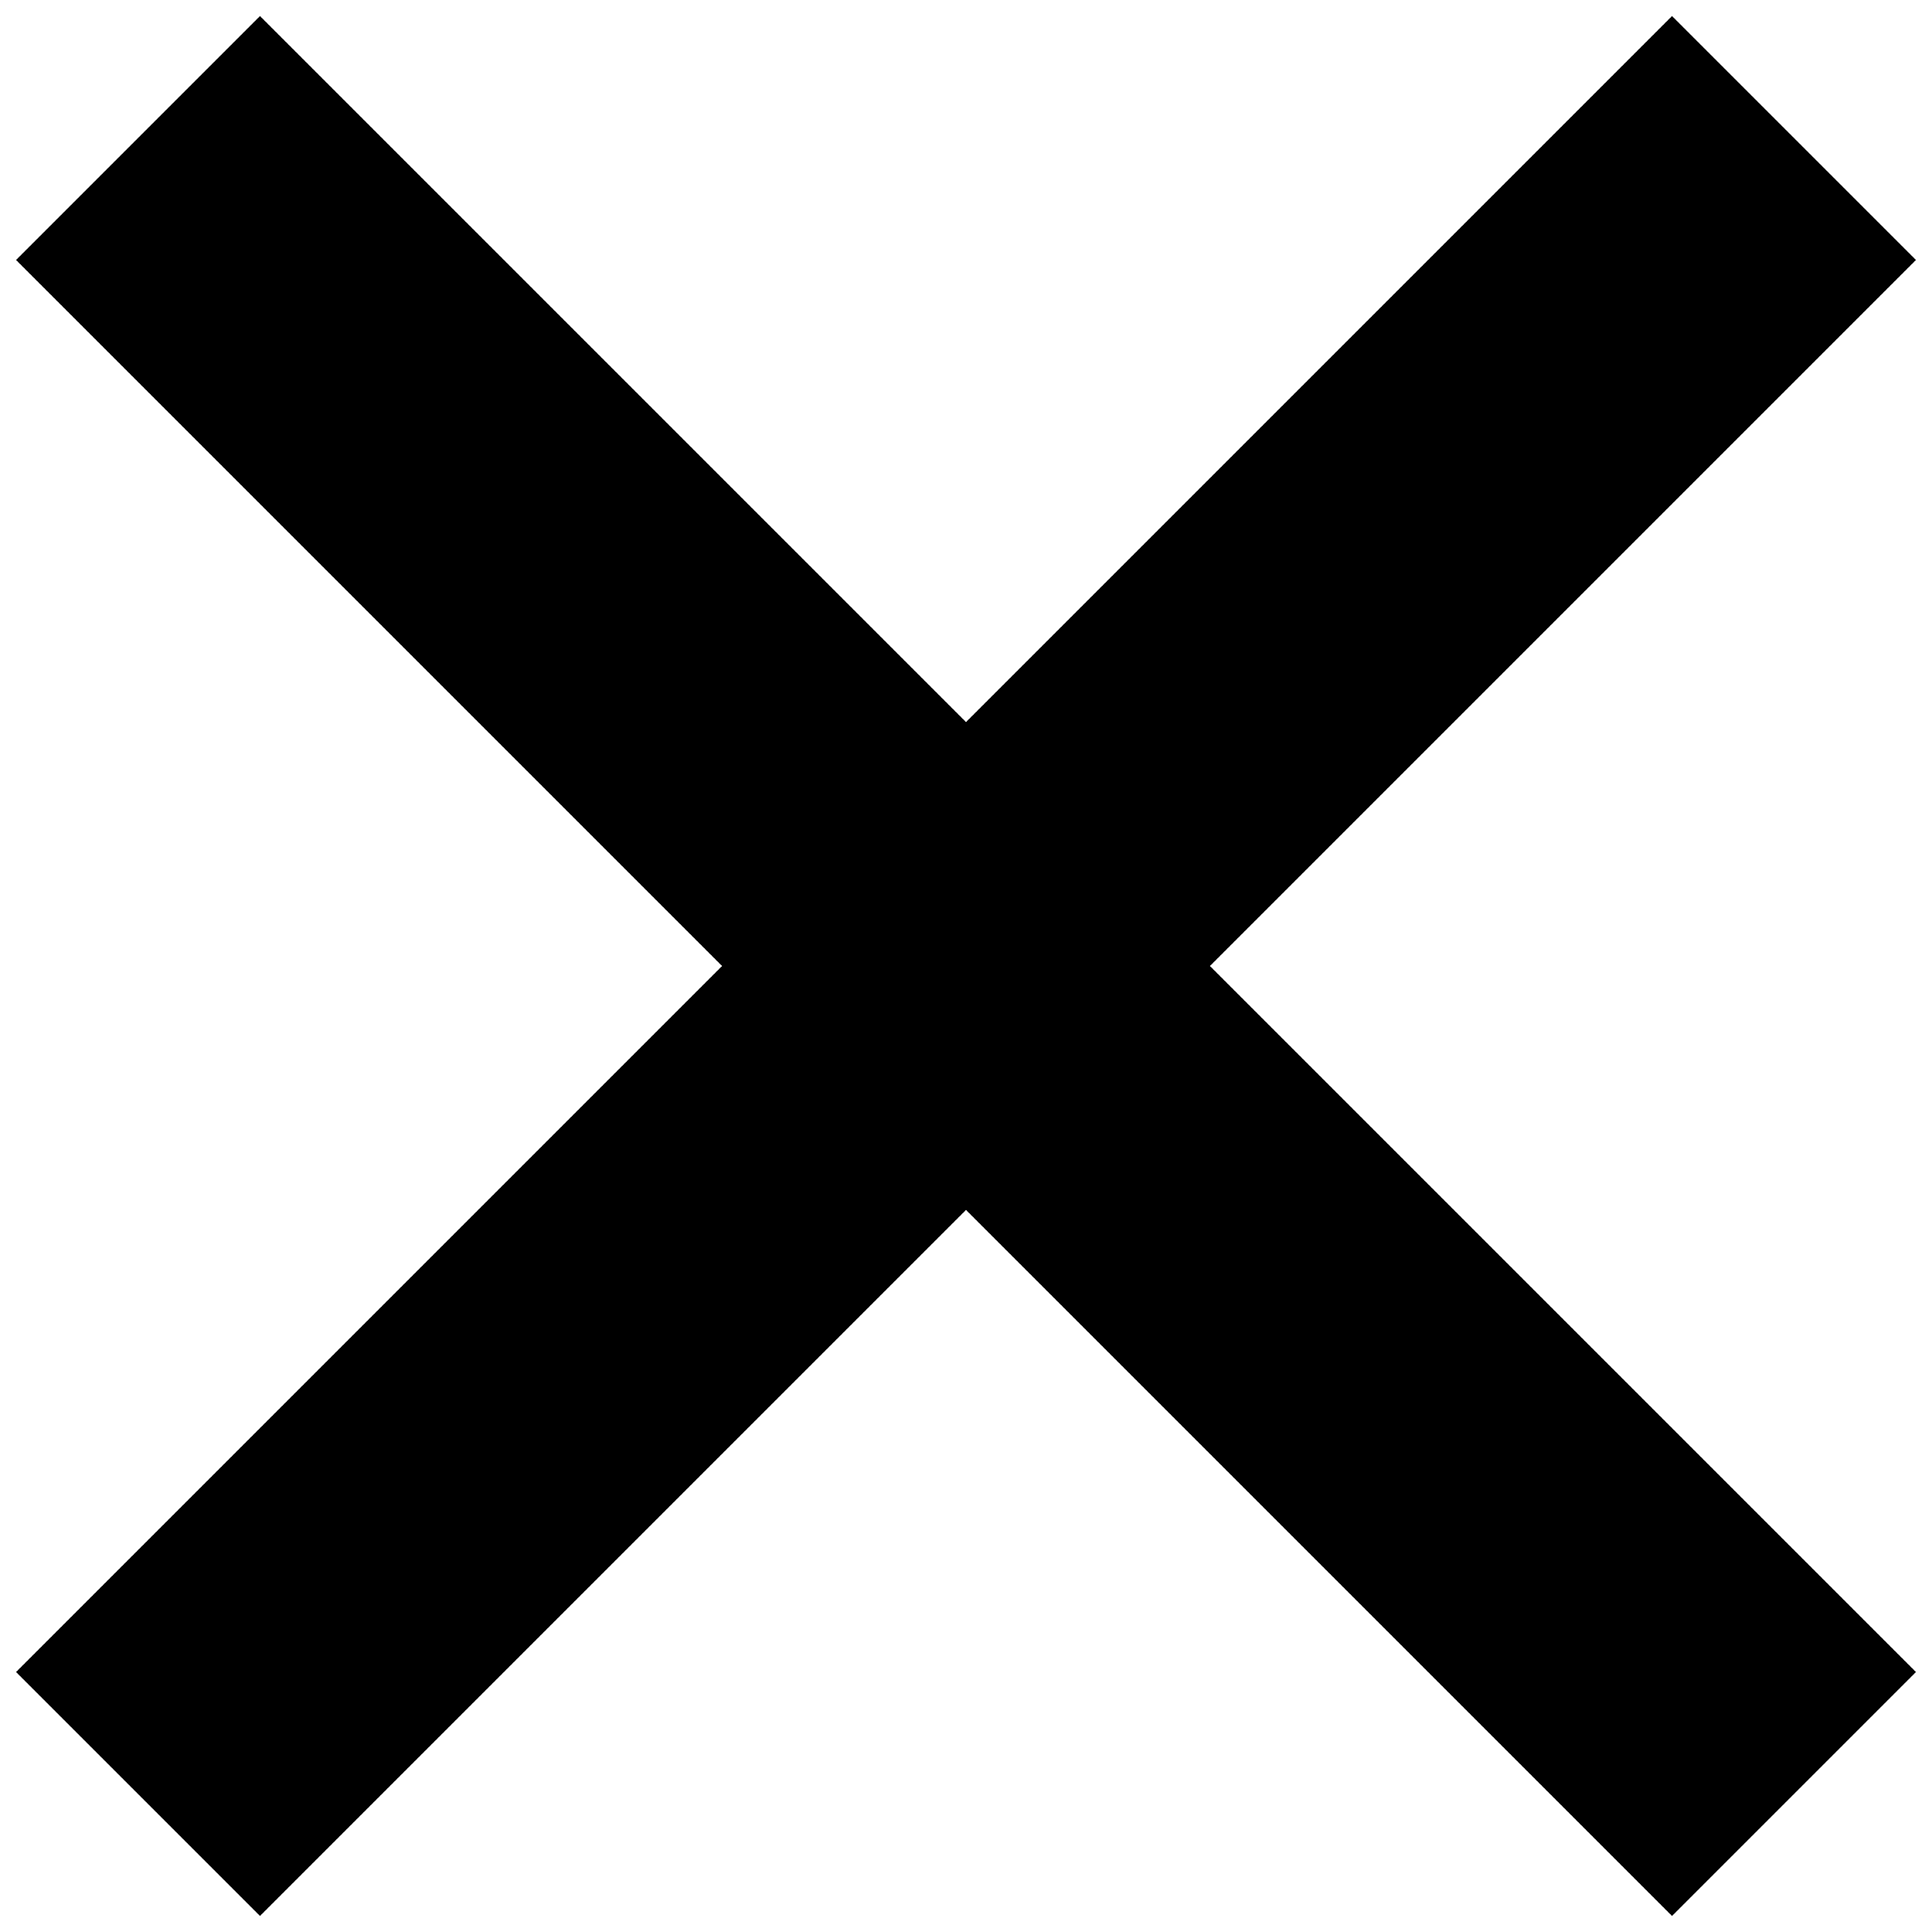
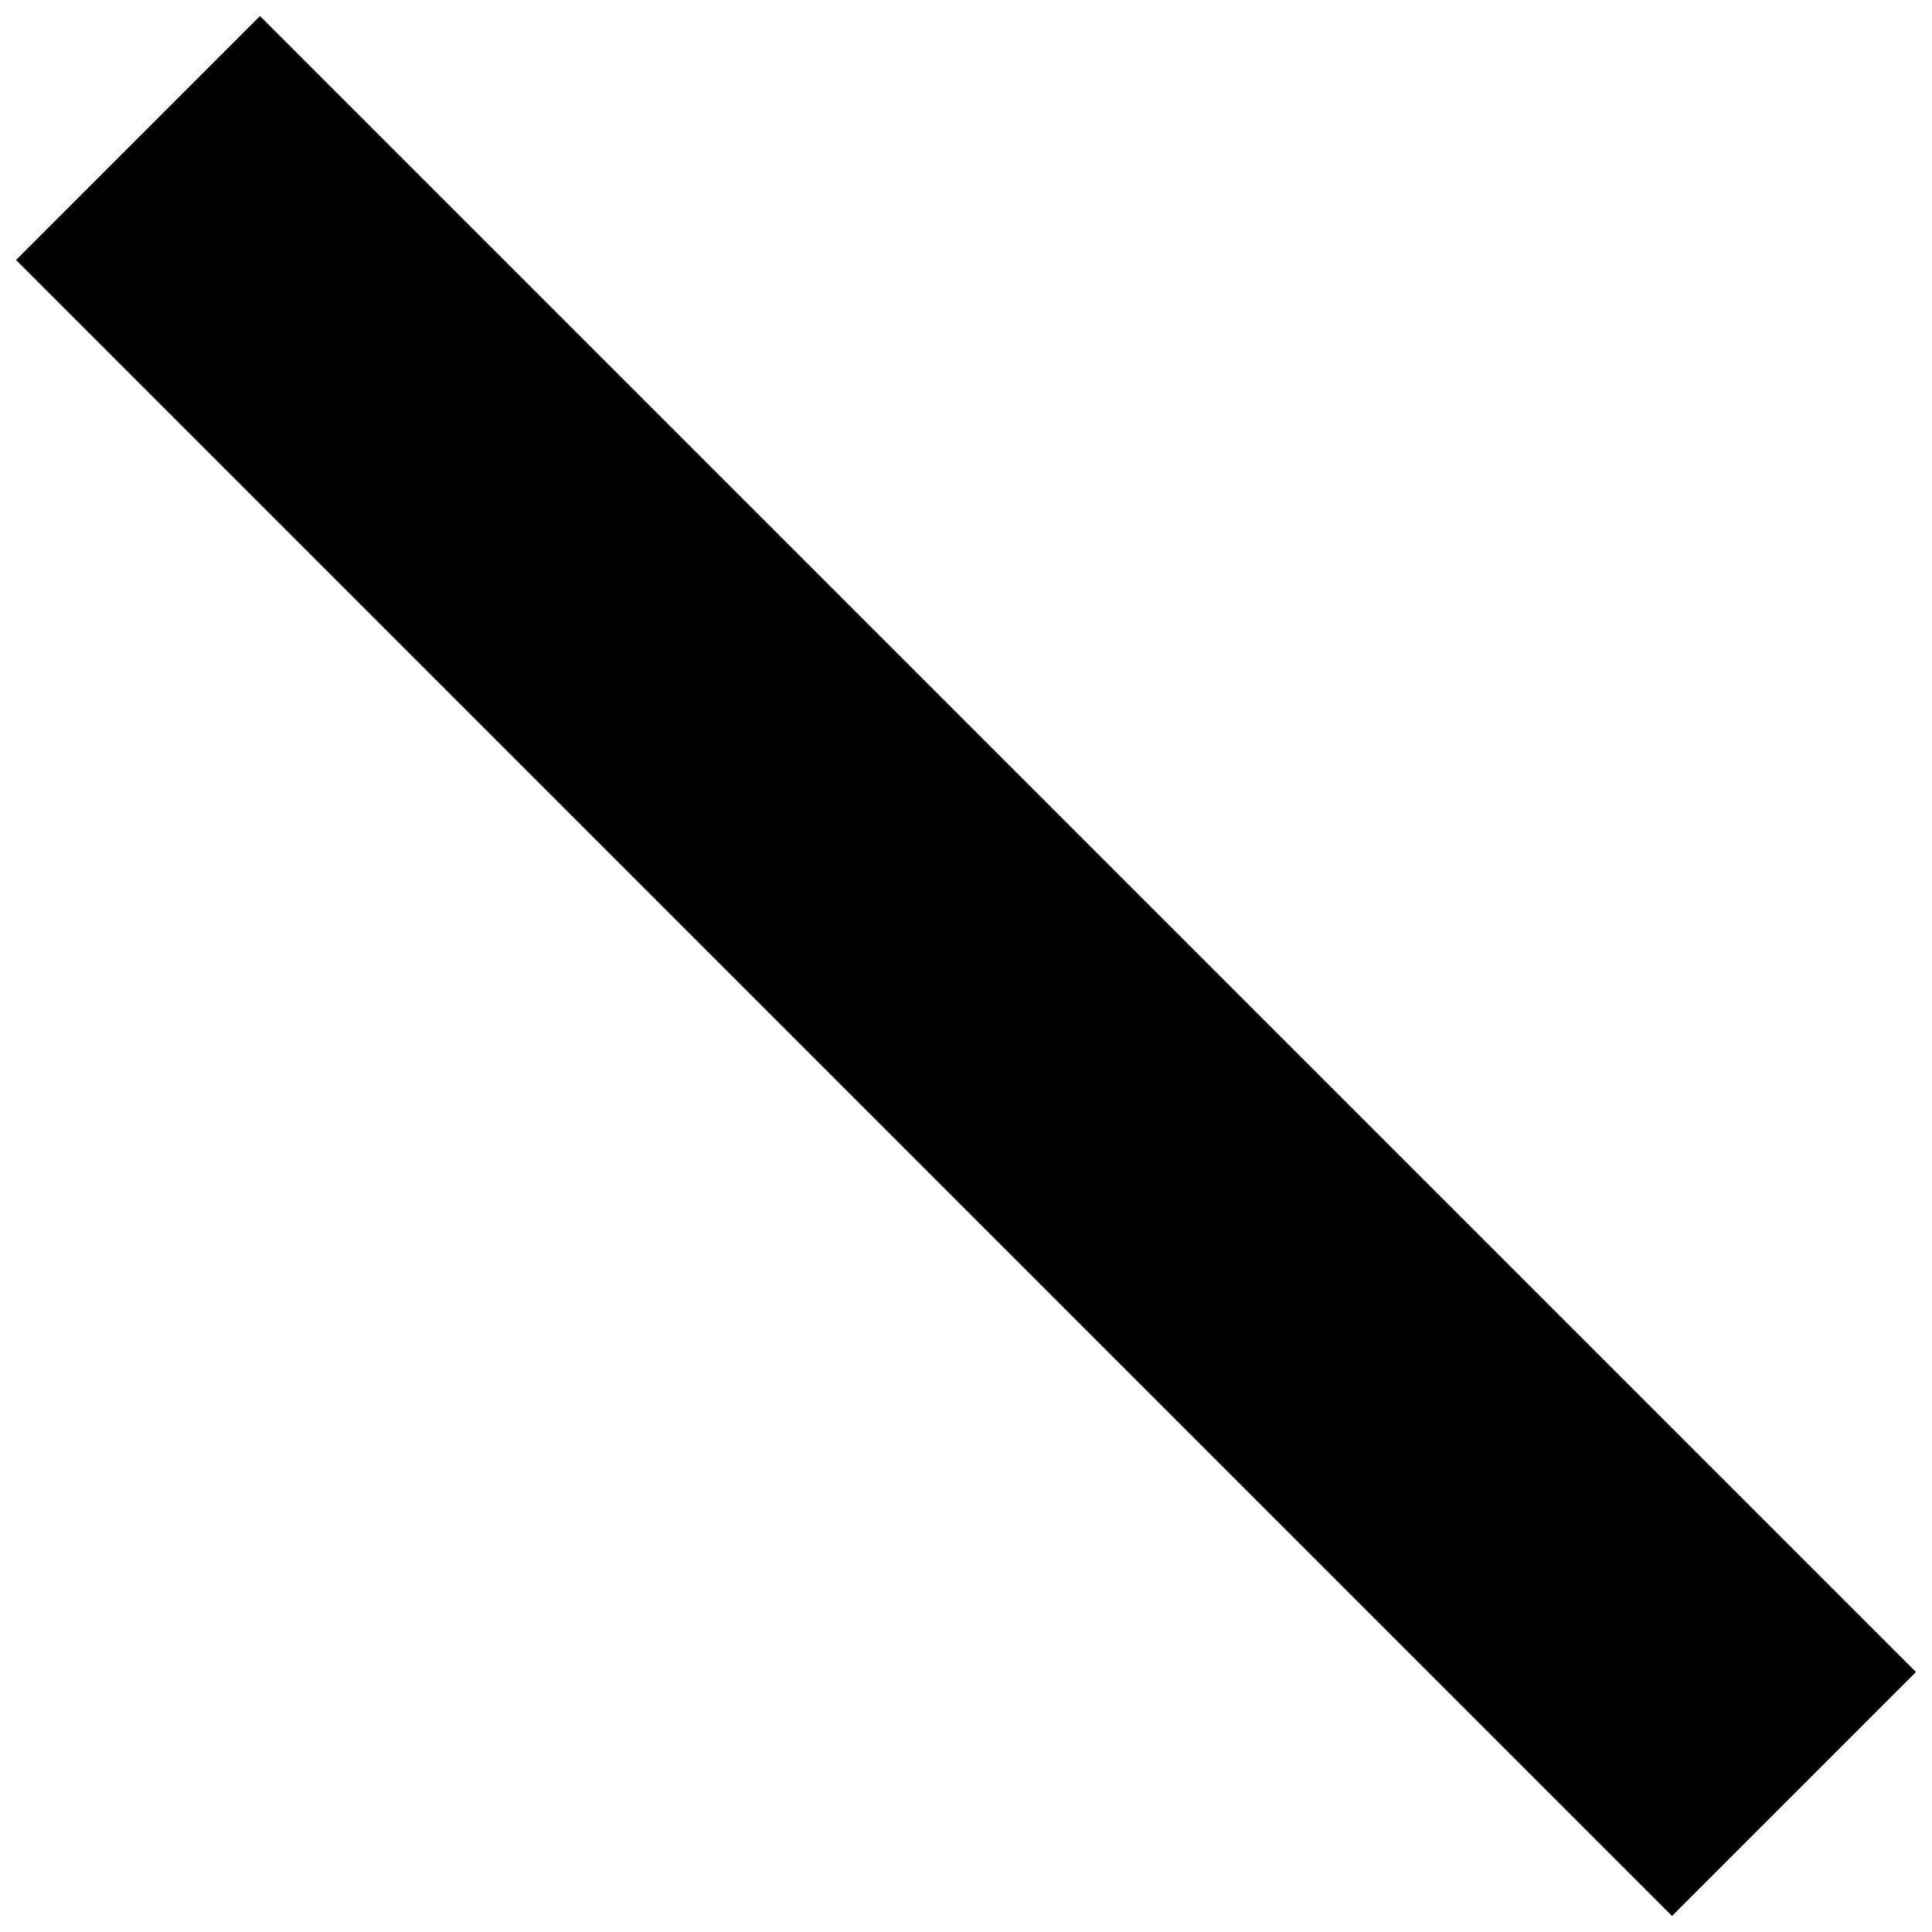
<svg xmlns="http://www.w3.org/2000/svg" width="14" height="14" viewBox="0 0 14 14" fill="none">
-   <path d="M13 1L1 13" stroke="black" stroke-width="2.5" />
  <path d="M1 1L13 13" stroke="black" stroke-width="2.5" />
</svg>